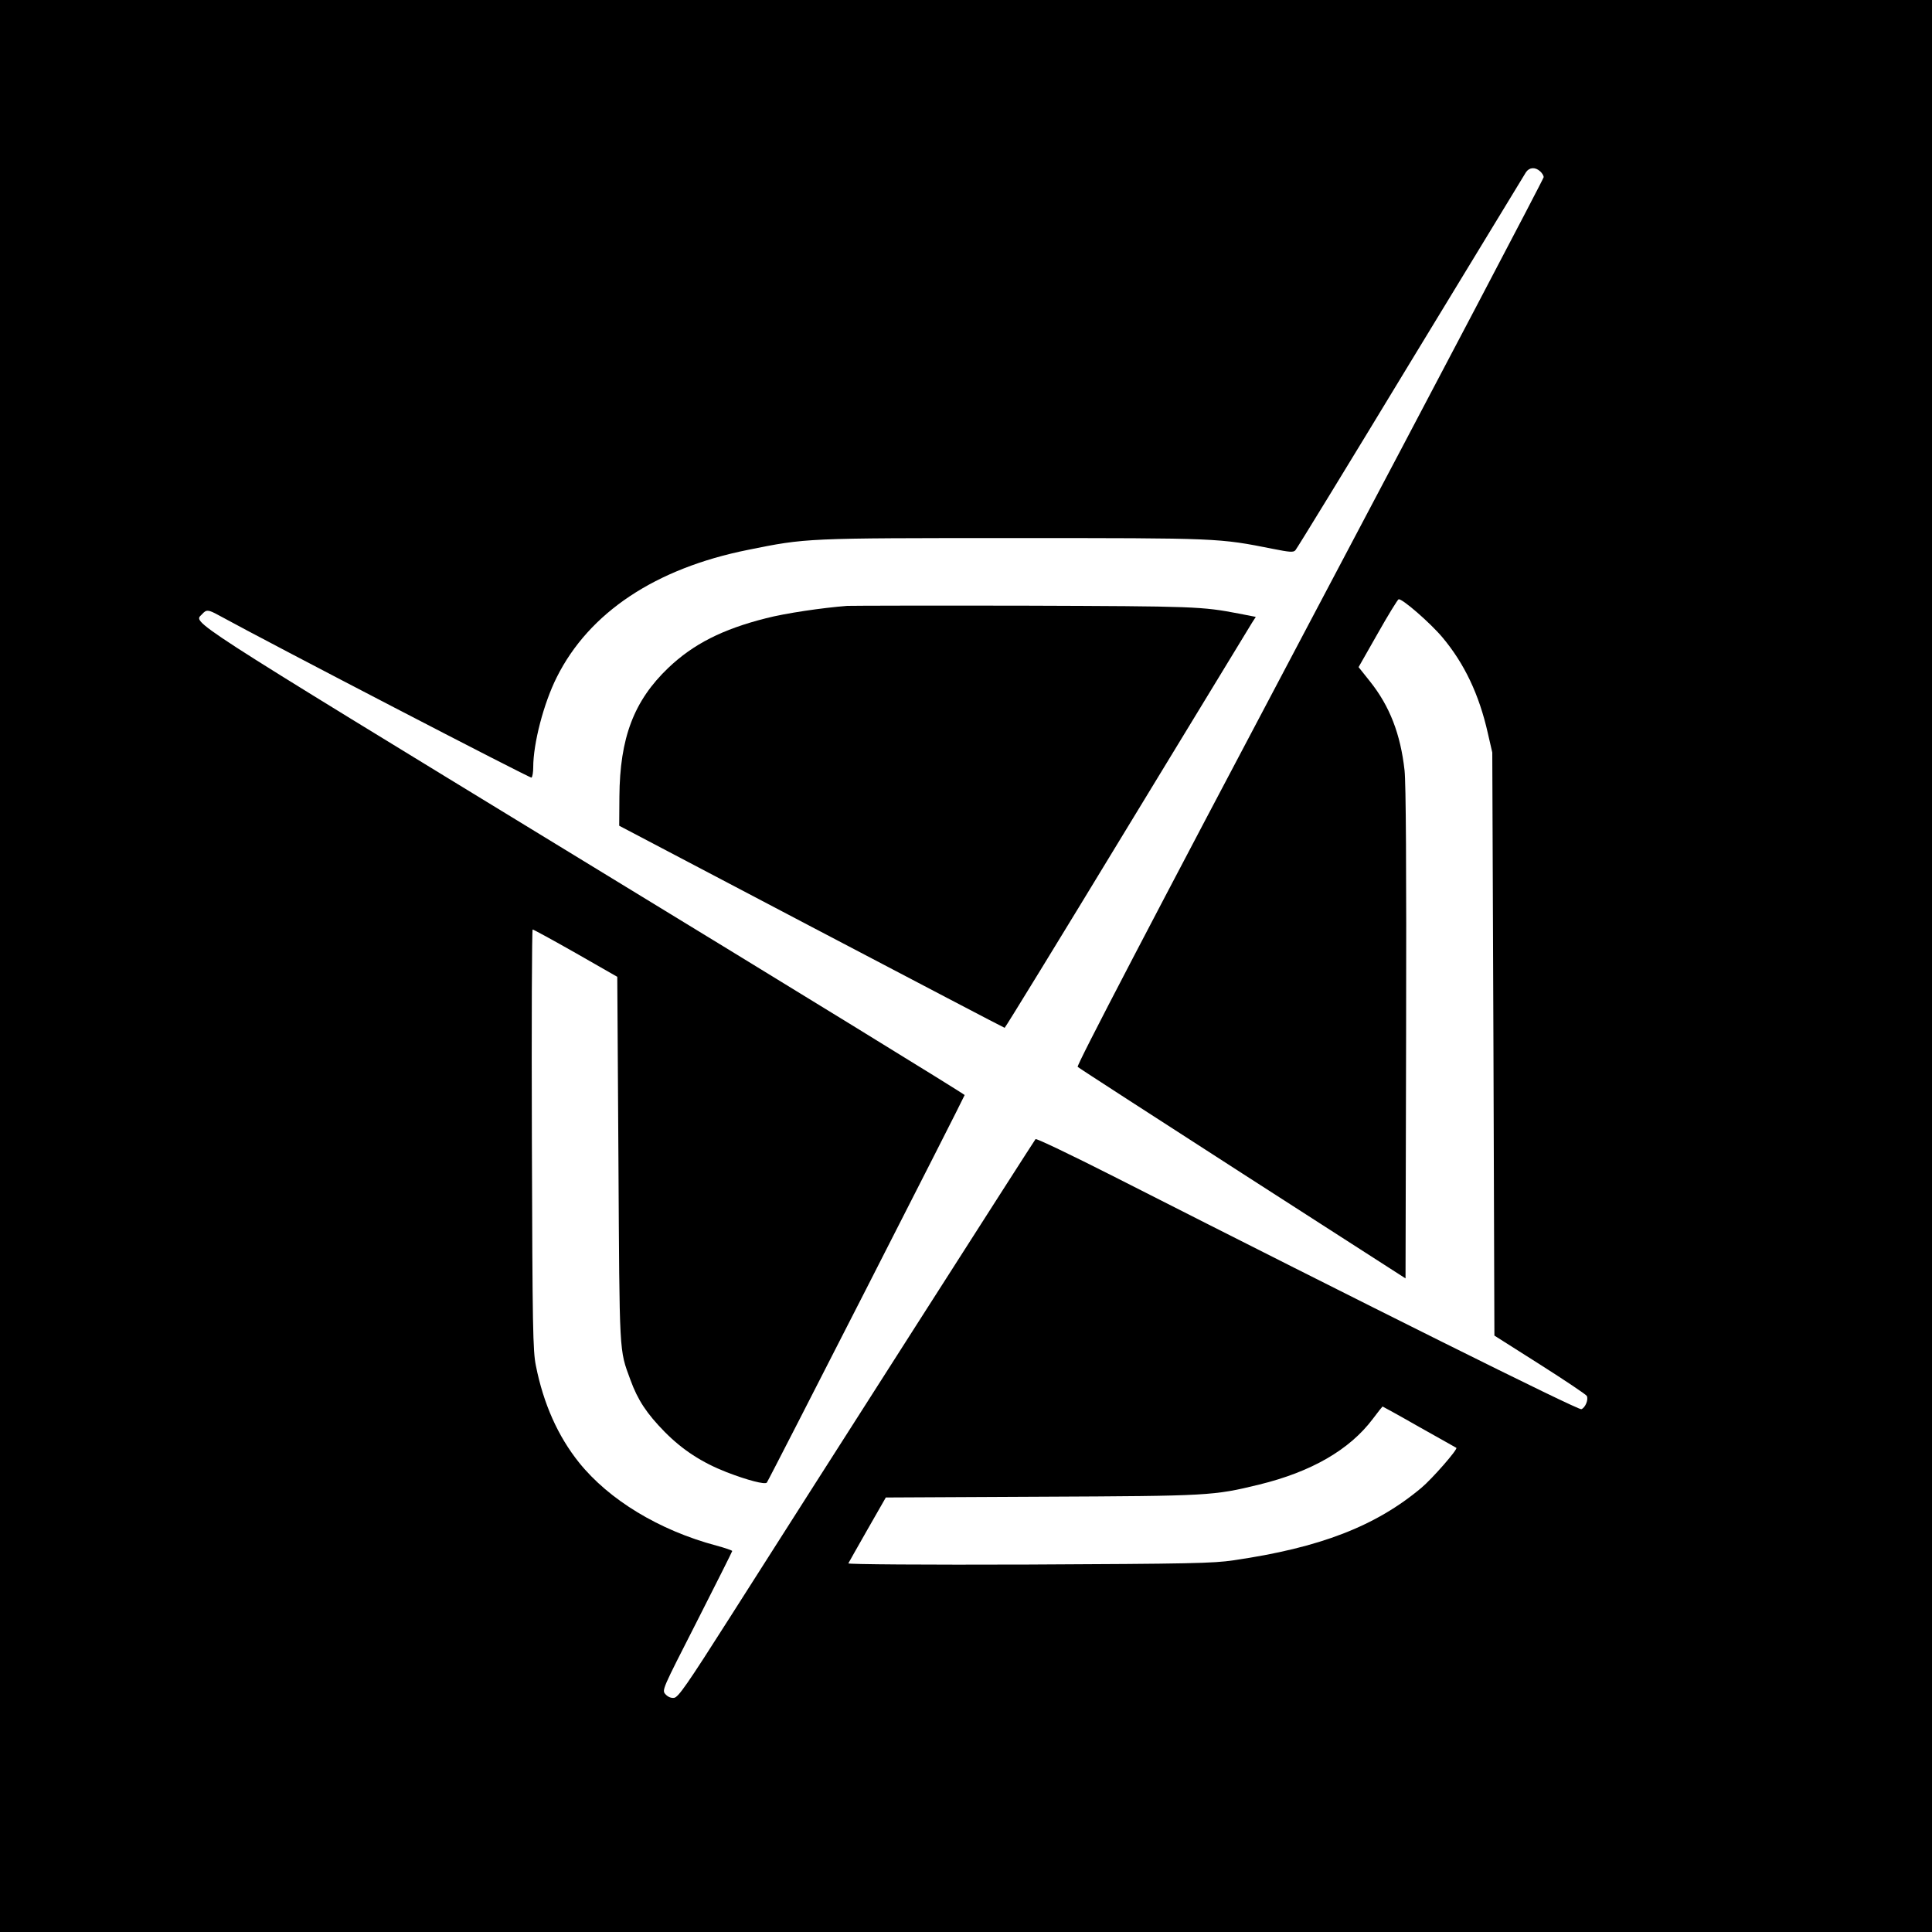
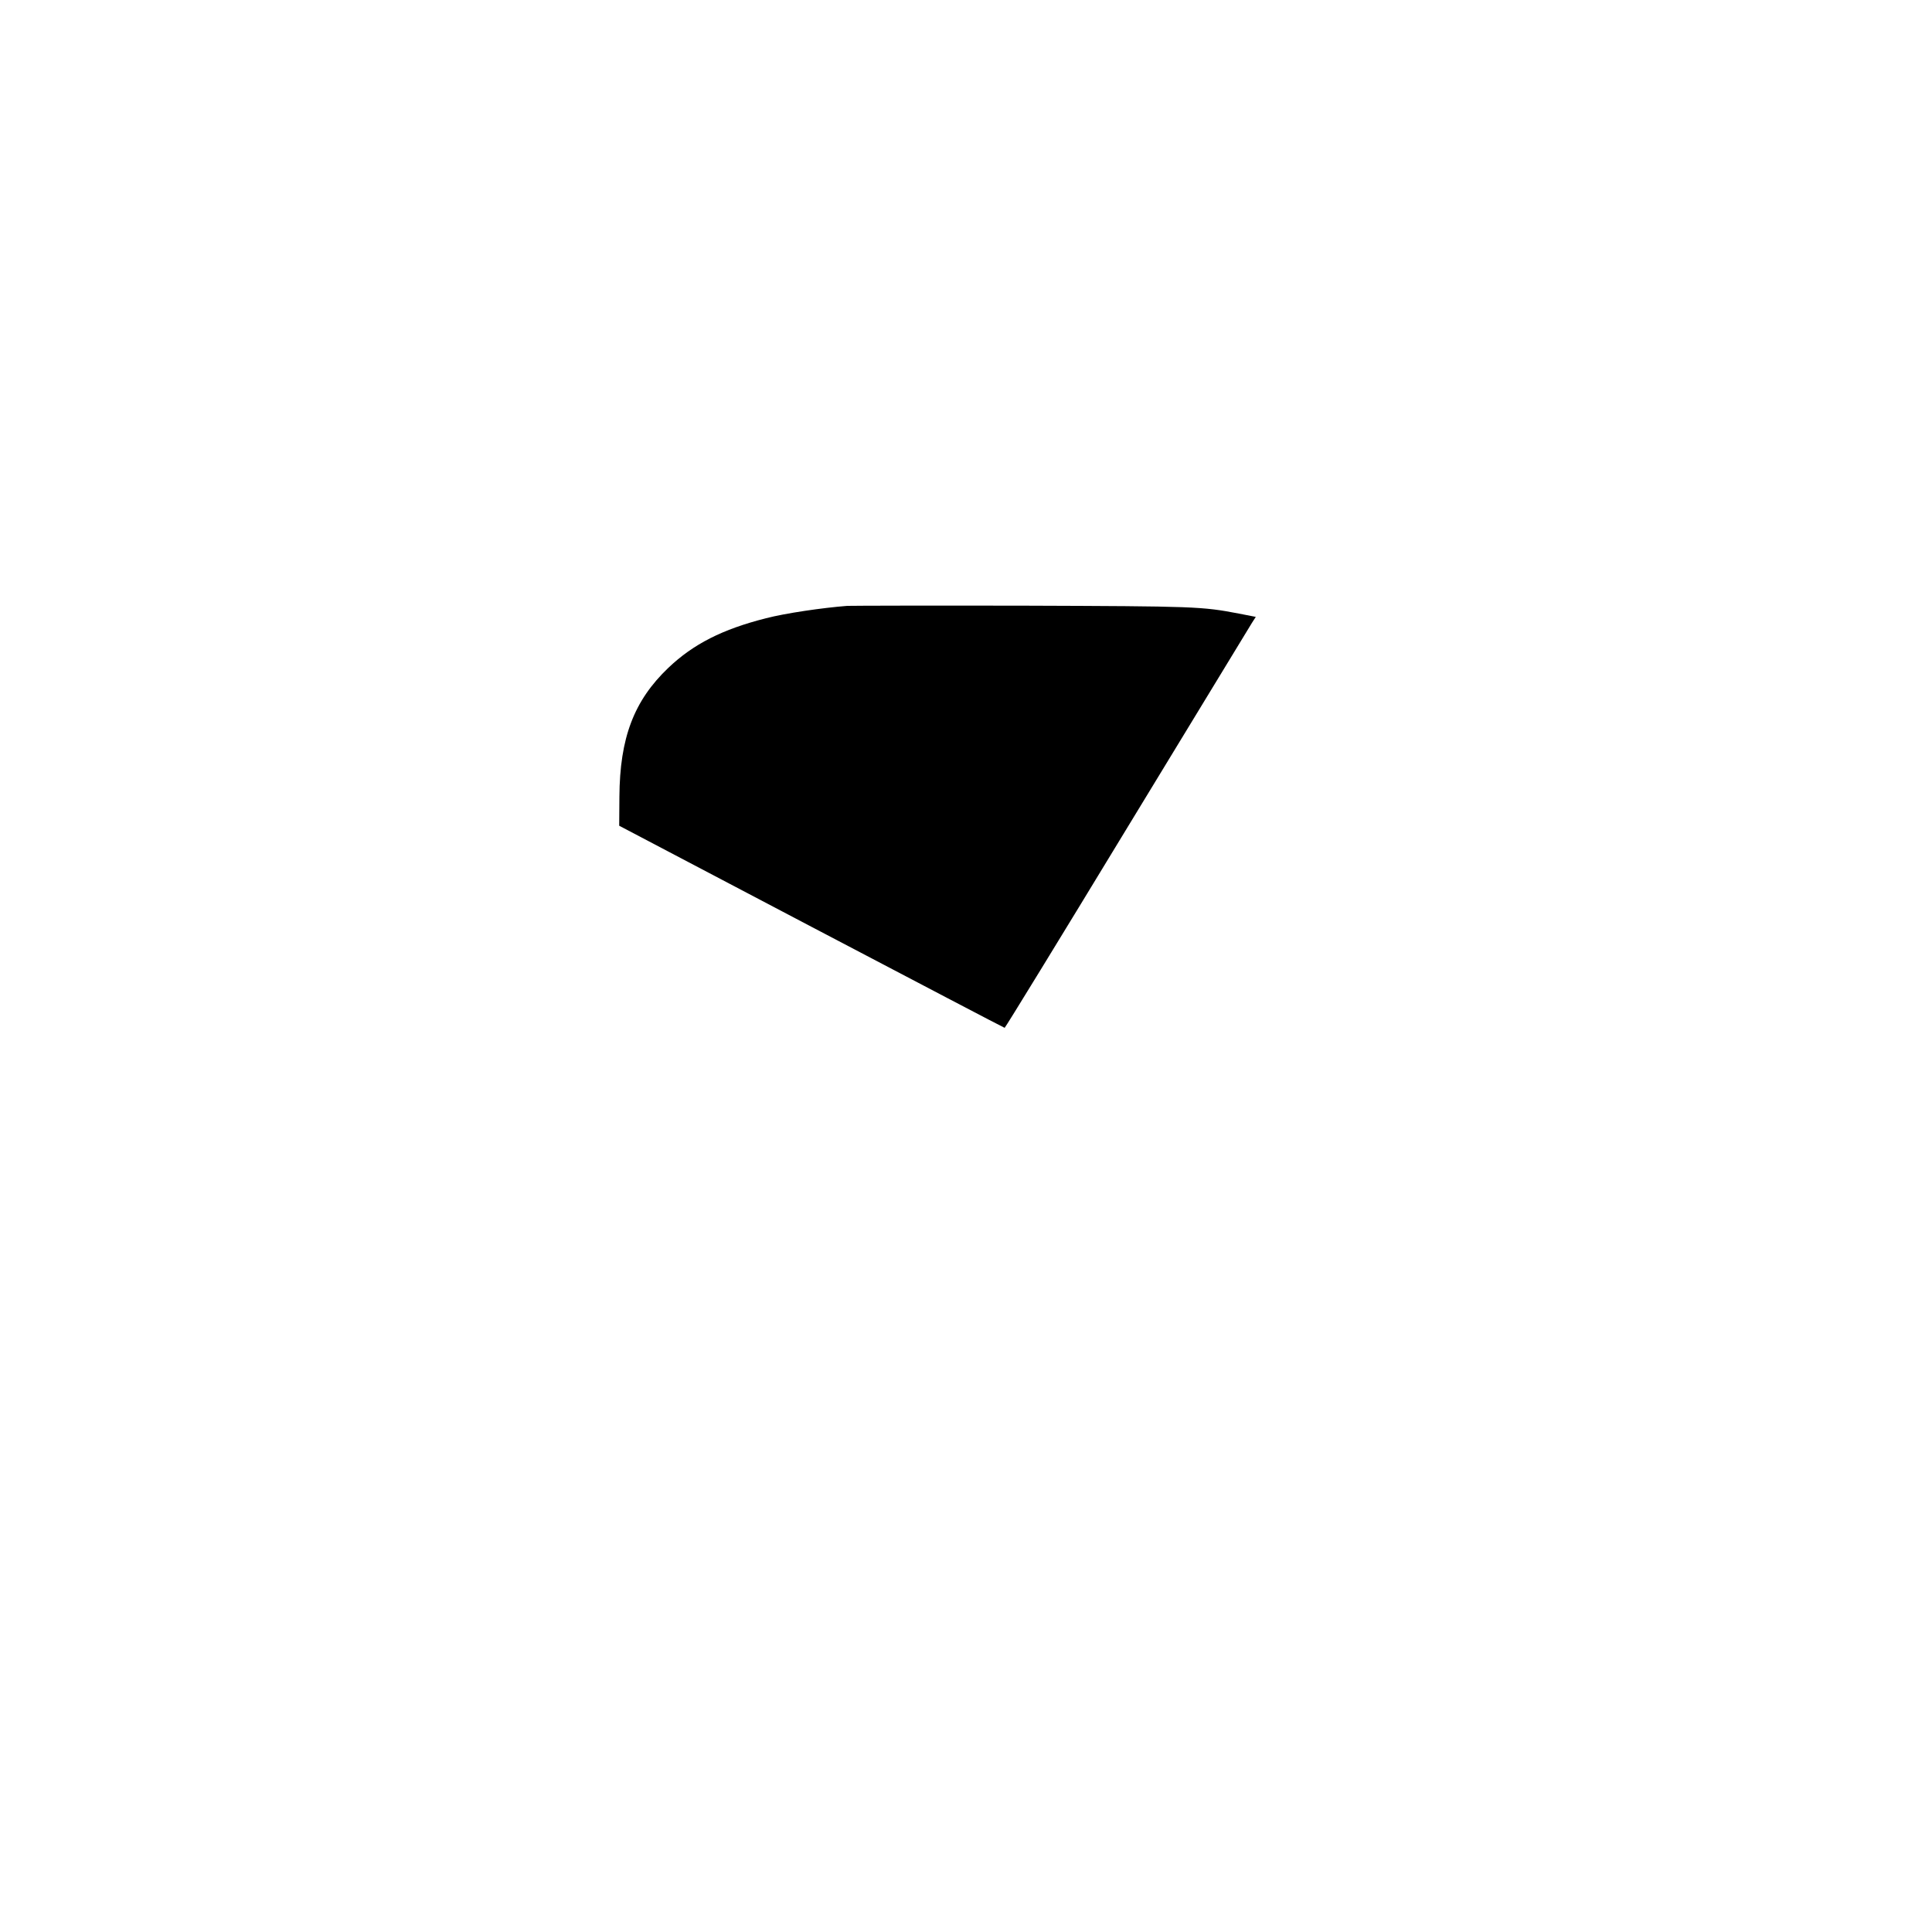
<svg xmlns="http://www.w3.org/2000/svg" version="1.0" width="1000pt" height="1000pt" viewBox="0 0 1000 1000" preserveAspectRatio="xMidYMid meet">
  <g transform="translate(0,1000) scale(0.1,-0.1)" fill="#000000" stroke="none">
-     <path d="M0 5000 l0 -5000 5000 0 5000 0 0 5000 0 5000 -5000 0 -5000 0 0 -5000z m7972 4113 c10 -9 18 -22 18 -30 0 -8 -545 -1045 -1211 -2304 -832 -1573 -1208 -2294 -1201 -2301 6 -6 390 -254 854 -553 l843 -542 3 1266 c2 868 -1 1297 -8 1363 -21 189 -77 333 -179 461 l-59 74 99 174 c54 96 103 175 108 177 17 6 164 -122 227 -197 114 -136 190 -296 235 -496 l23 -100 6 -1509 5 -1509 235 -149 c129 -82 238 -155 243 -163 10 -18 -7 -61 -28 -69 -16 -6 -1102 535 -2423 1206 -217 110 -397 196 -402 192 -8 -9 -1120 -1749 -1581 -2474 -224 -352 -268 -415 -290 -418 -16 -2 -32 5 -44 18 -20 22 -19 22 163 379 100 197 182 360 182 363 0 3 -37 16 -82 28 -296 79 -556 237 -711 430 -109 136 -184 304 -223 500 -16 76 -18 195 -21 1173 -2 598 0 1087 4 1086 4 0 105 -55 223 -122 l215 -123 6 -944 c6 -1024 3 -982 62 -1142 38 -105 85 -175 177 -269 93 -94 193 -159 321 -209 109 -42 198 -65 208 -54 8 8 1020 1991 1024 2006 1 4 -889 551 -1978 1215 -2101 1283 -2013 1226 -1969 1274 22 25 32 24 85 -5 270 -148 1613 -845 1620 -841 5 4 9 28 9 54 0 123 54 331 122 466 167 334 510 563 990 659 302 61 293 61 1373 61 1070 0 1062 0 1344 -56 86 -17 106 -19 116 -7 7 7 275 445 595 973 321 528 590 970 598 983 17 26 48 29 74 5z m-626 -6499 c104 -58 190 -107 192 -108 8 -8 -125 -160 -181 -207 -236 -198 -524 -310 -972 -375 -106 -16 -226 -18 -1059 -22 -540 -2 -937 1 -935 6 2 5 47 83 99 175 l95 166 805 4 c872 4 890 5 1128 63 270 66 467 180 587 339 27 36 50 65 51 65 1 0 87 -47 190 -106z" />
-     <path d="M4385 6864 c-129 -10 -320 -38 -420 -64 -226 -57 -377 -134 -506 -257 -178 -170 -251 -362 -253 -667 l-1 -150 995 -523 c547 -287 997 -523 1000 -523 3 0 288 465 633 1033 345 567 637 1046 647 1063 l20 31 -87 17 c-193 37 -226 38 -1103 41 -481 1 -897 0 -925 -1z" />
+     <path d="M4385 6864 c-129 -10 -320 -38 -420 -64 -226 -57 -377 -134 -506 -257 -178 -170 -251 -362 -253 -667 l-1 -150 995 -523 c547 -287 997 -523 1000 -523 3 0 288 465 633 1033 345 567 637 1046 647 1063 l20 31 -87 17 c-193 37 -226 38 -1103 41 -481 1 -897 0 -925 -1" />
  </g>
</svg>